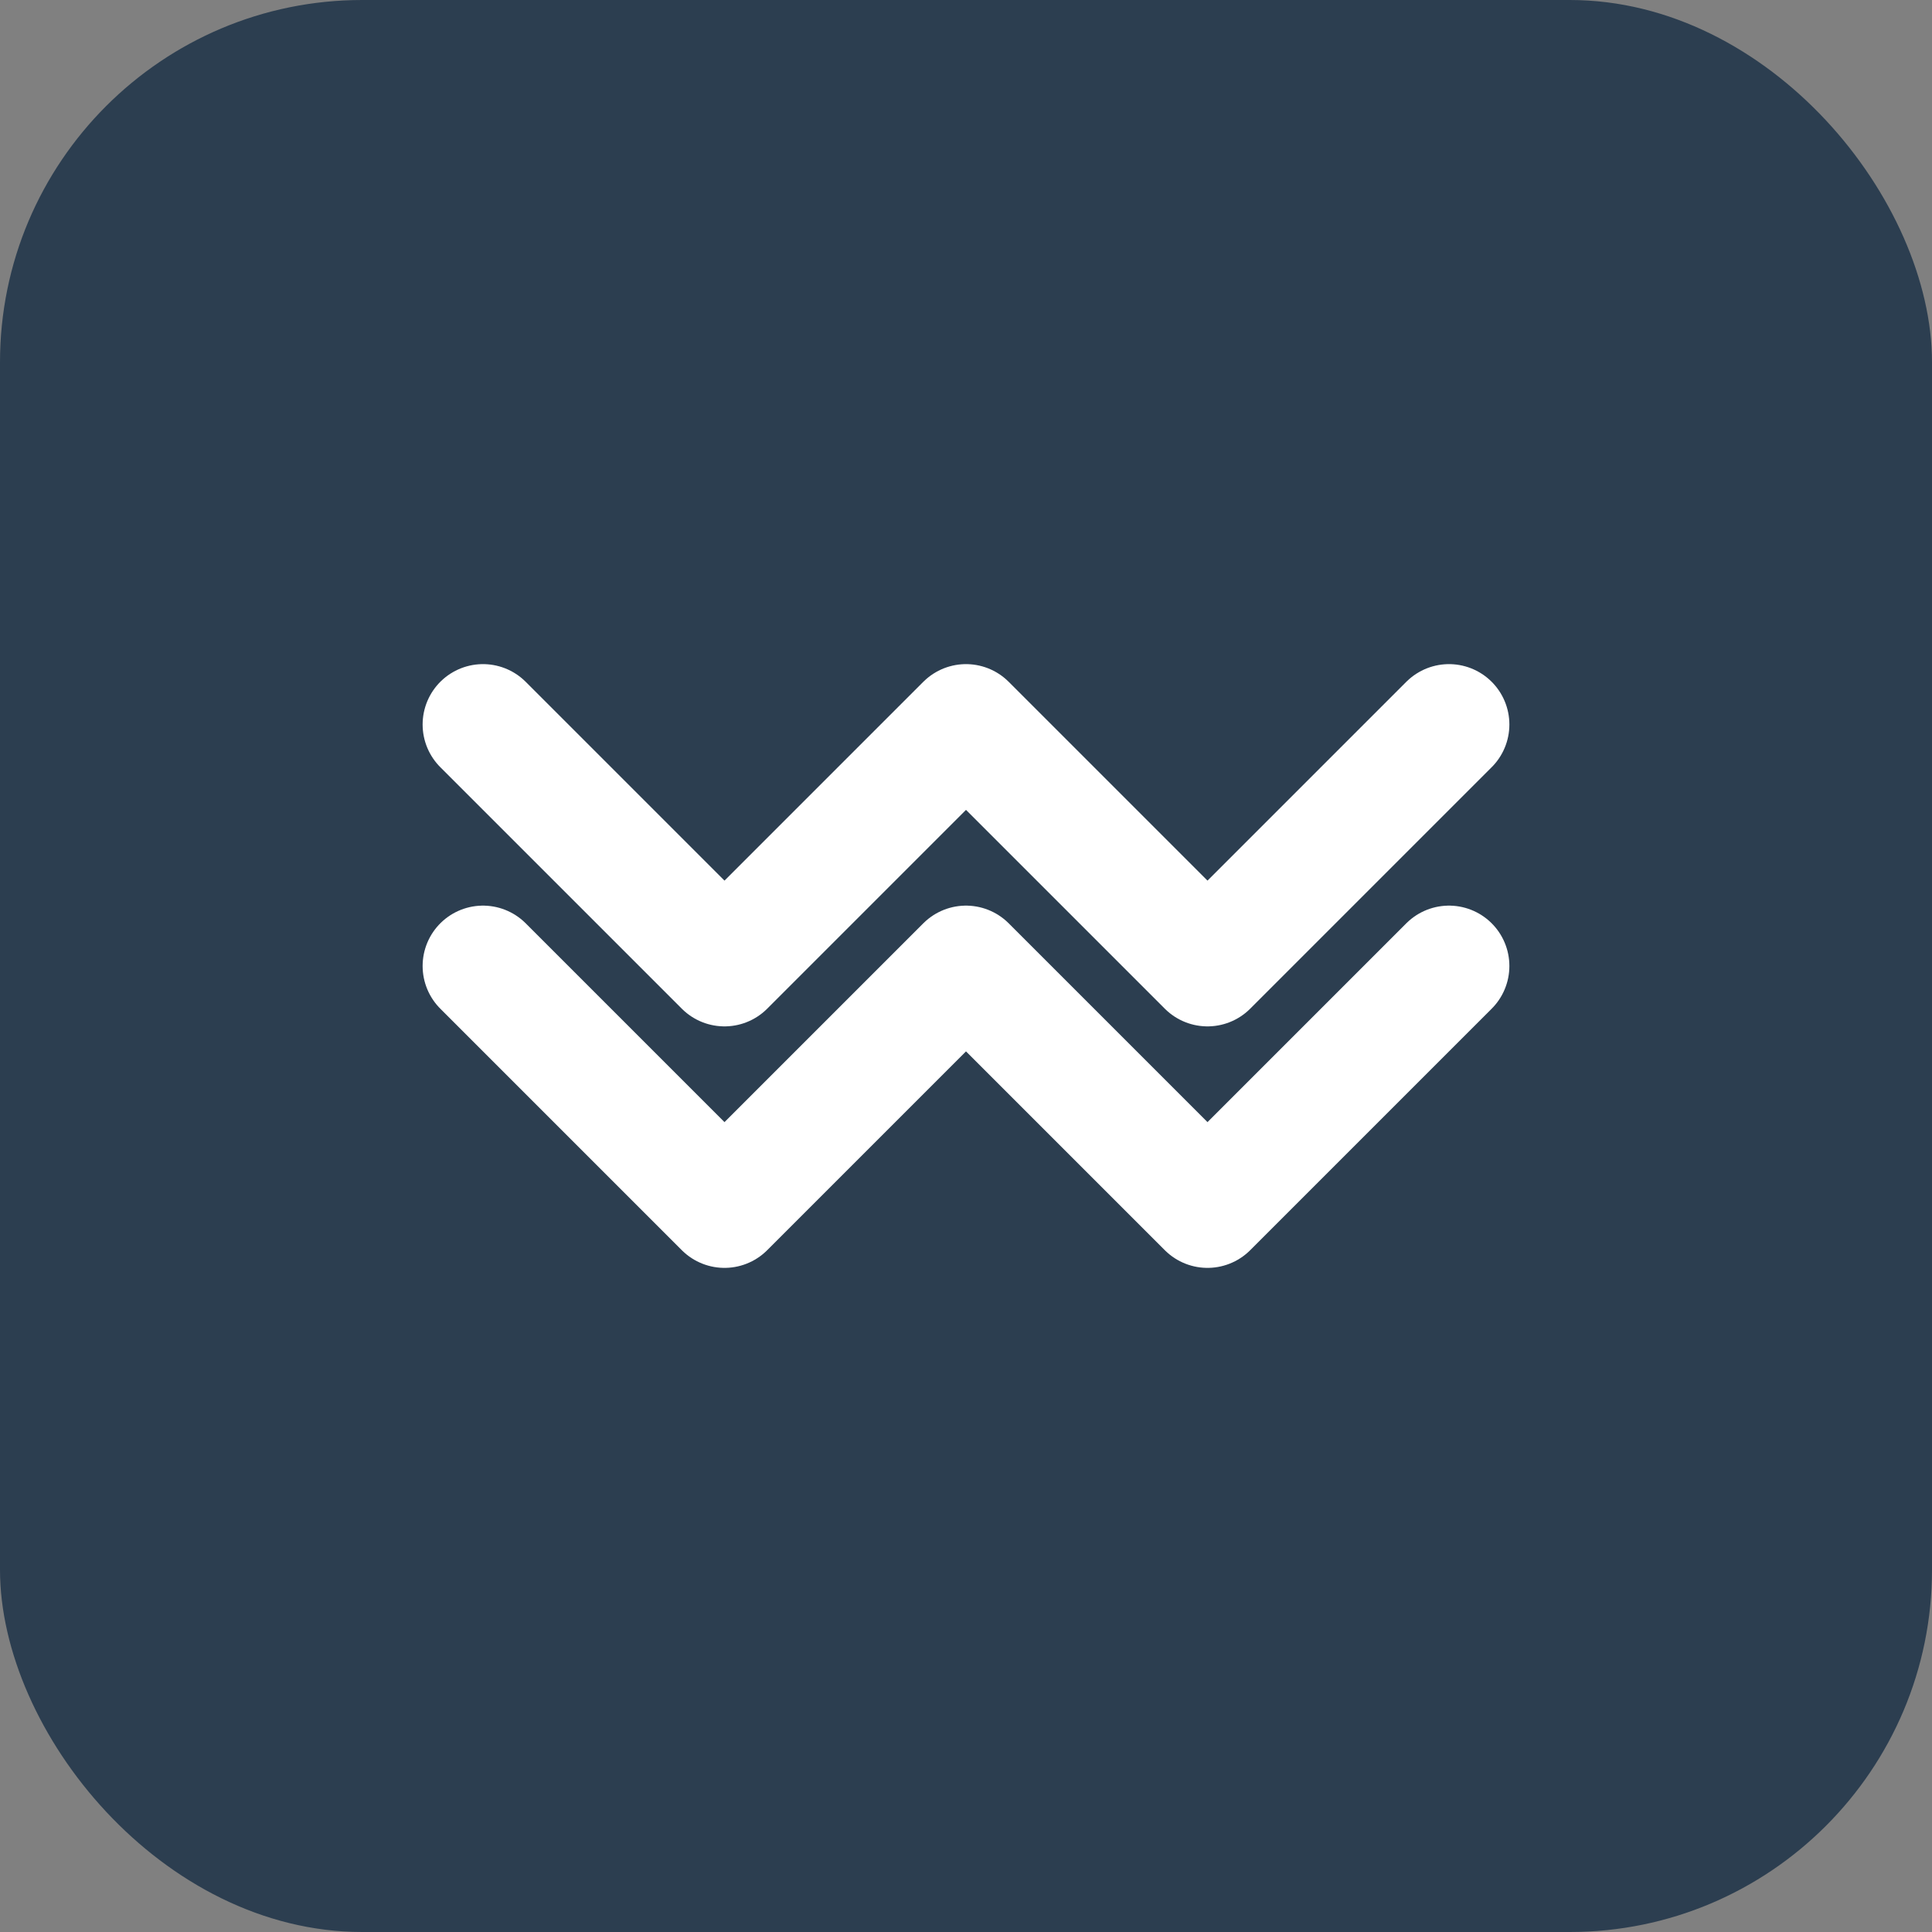
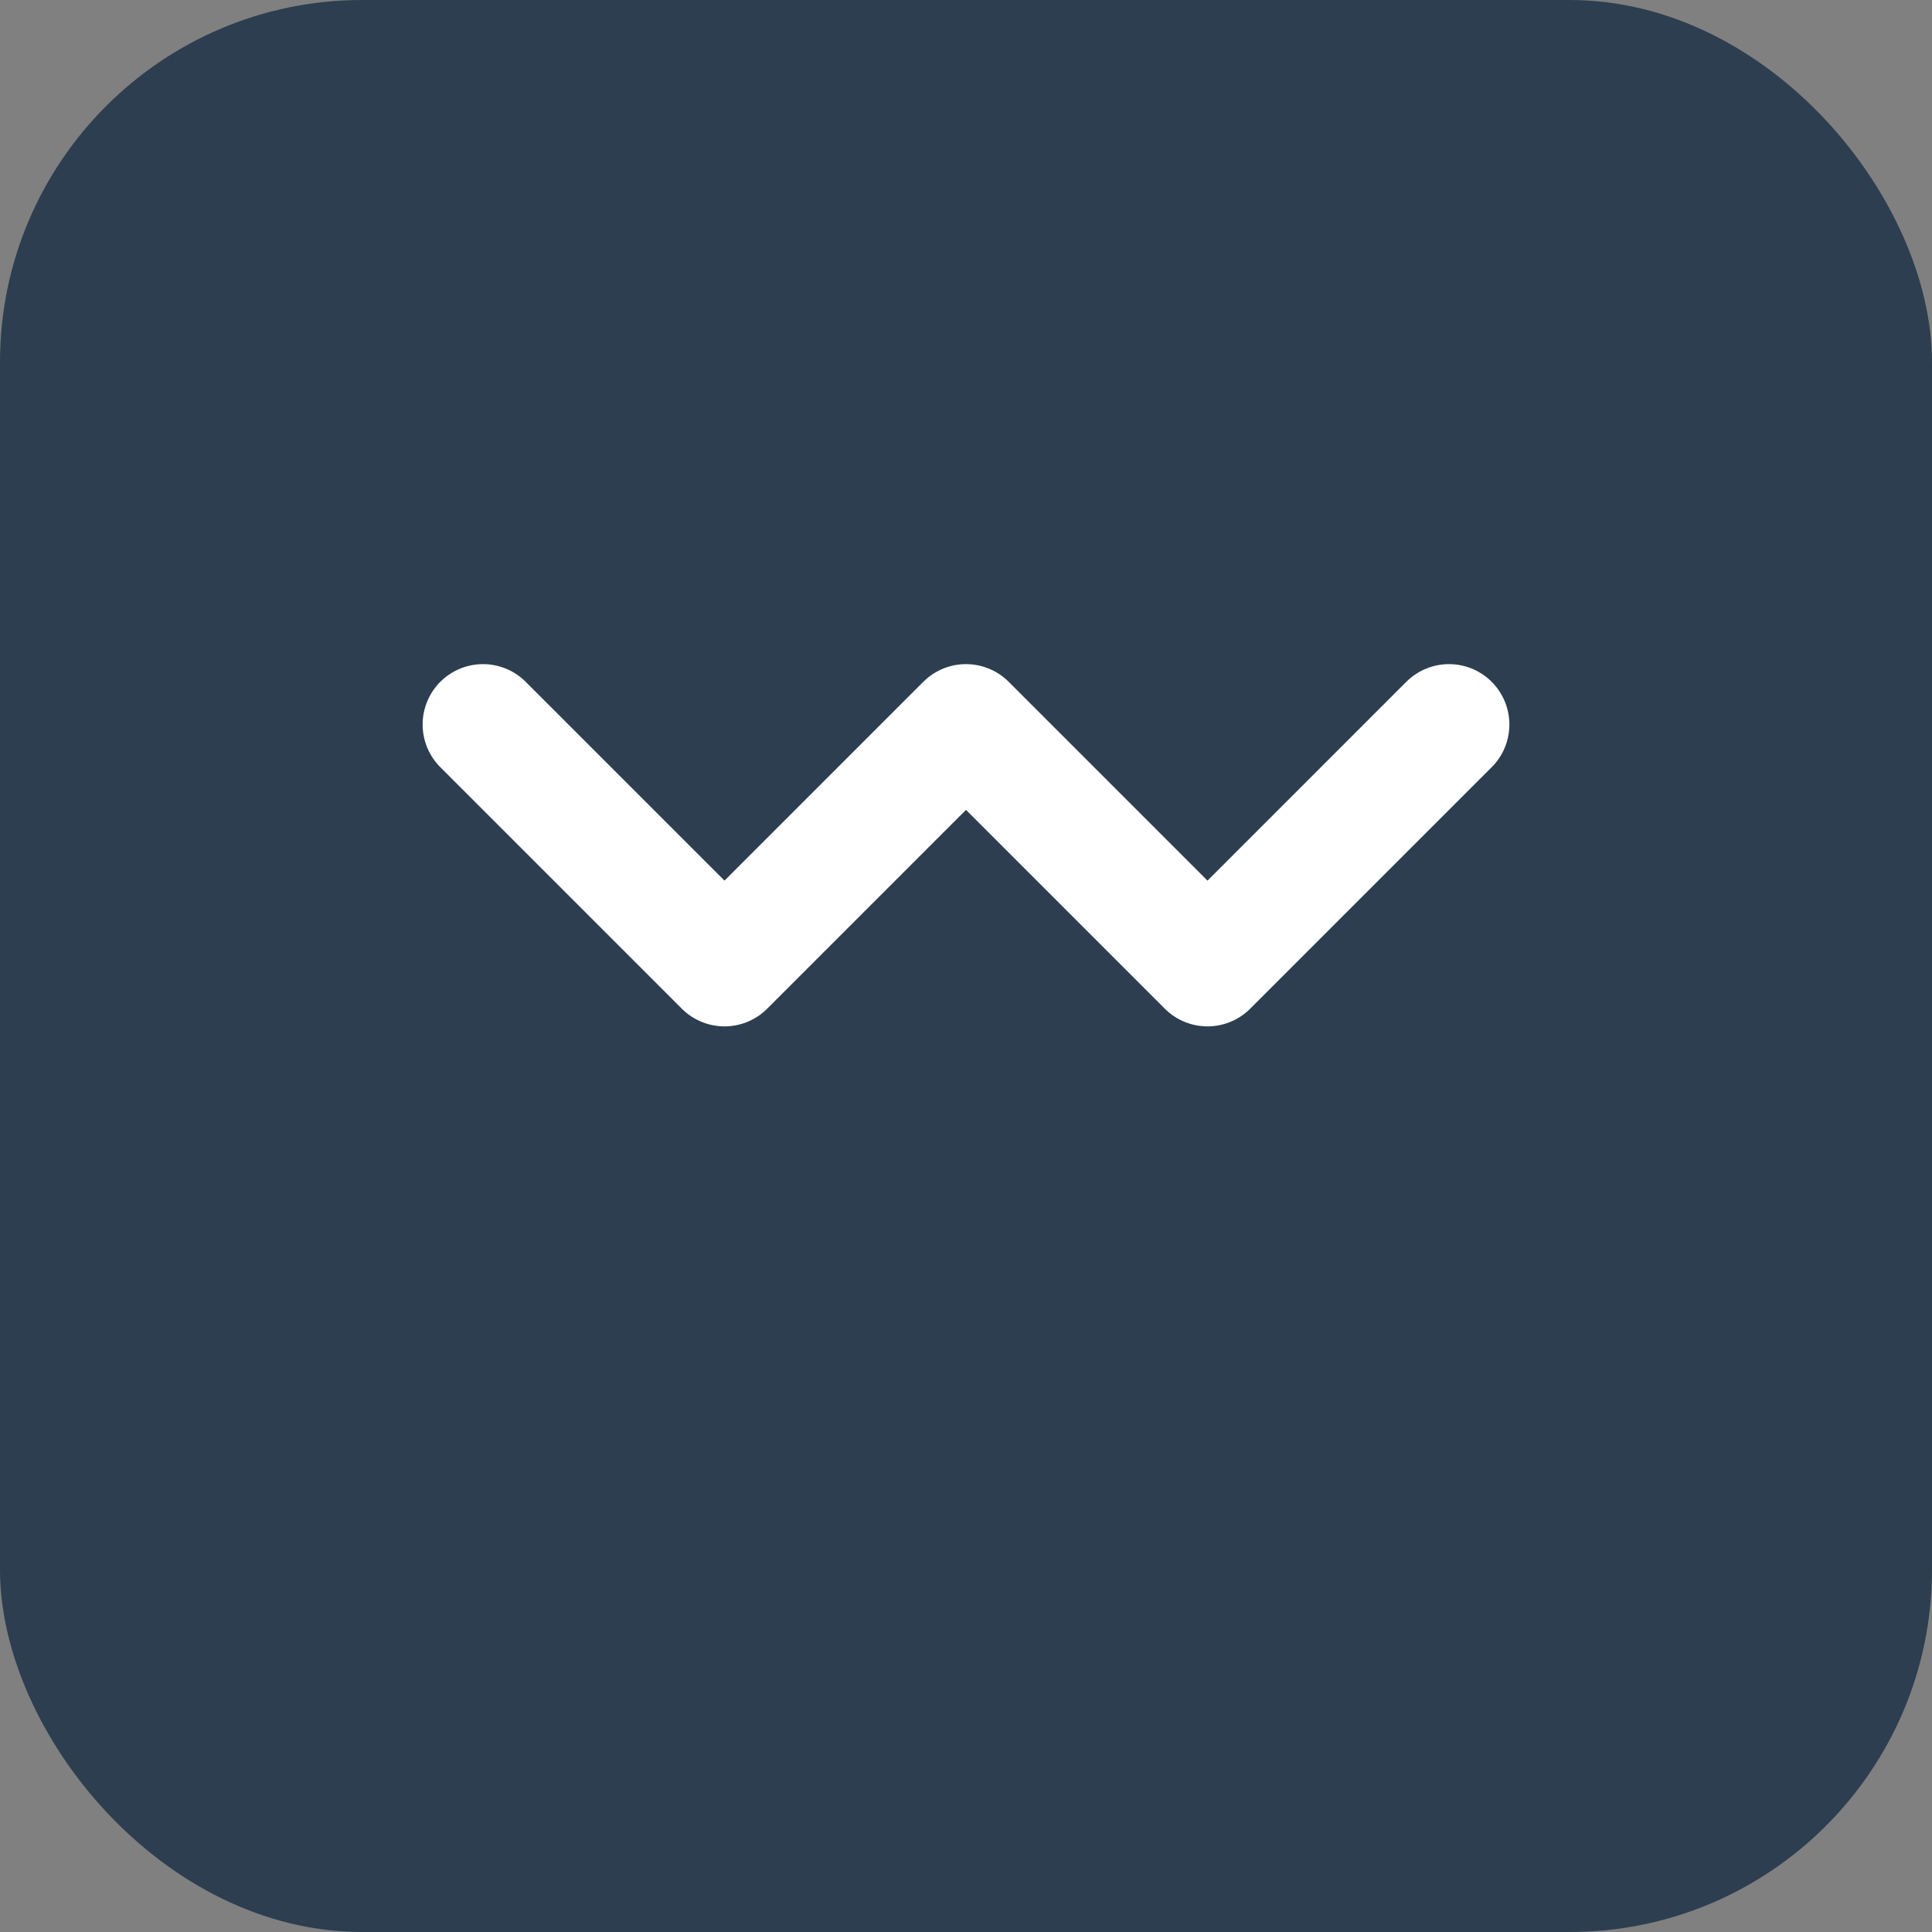
<svg xmlns="http://www.w3.org/2000/svg" width="32" height="32" viewBox="0 0 32 32" fill="none">
  <rect x="0" y="0" width="32" height="32" fill="#808080" stroke="none" />
  <rect width="32" height="32" rx="6" fill="#2C3E50" />
-   <path d="M8 16L12 20L16 16L20 20L24 16" stroke="white" stroke-width="2" stroke-linecap="round" stroke-linejoin="round" />
  <path d="M8 12L12 16L16 12L20 16L24 12" stroke="white" stroke-width="2" stroke-linecap="round" stroke-linejoin="round" />
</svg>